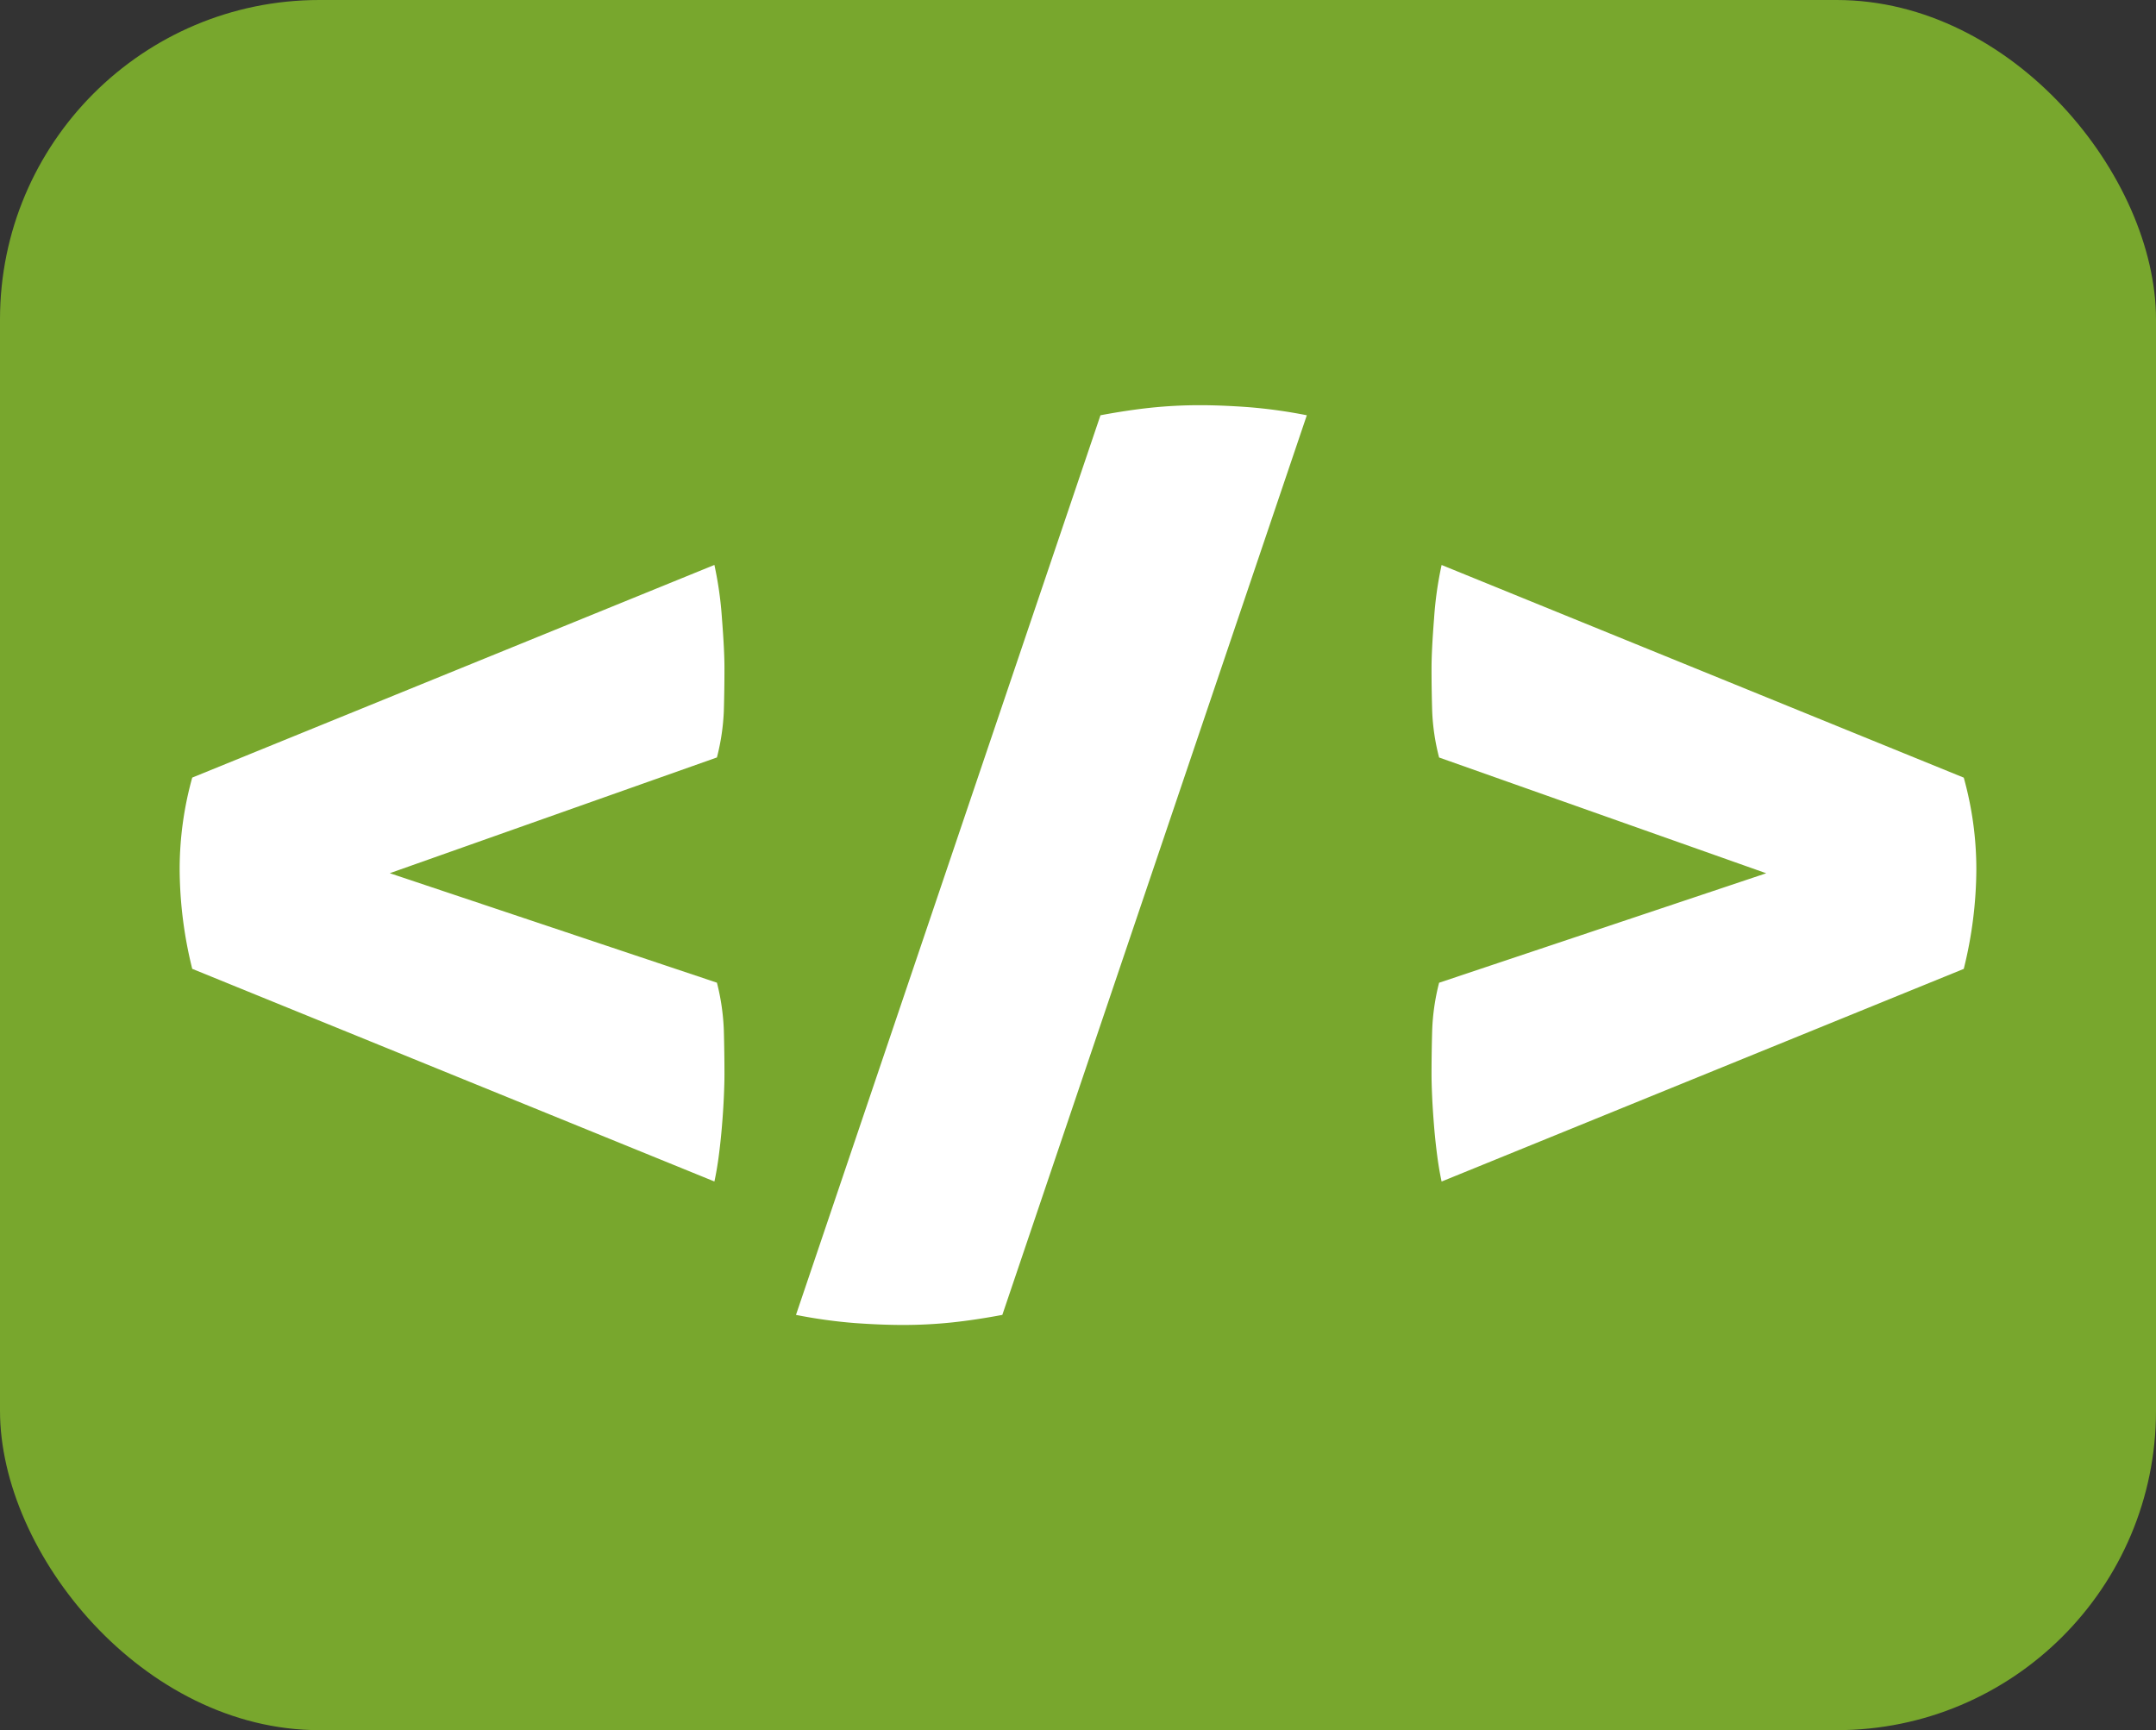
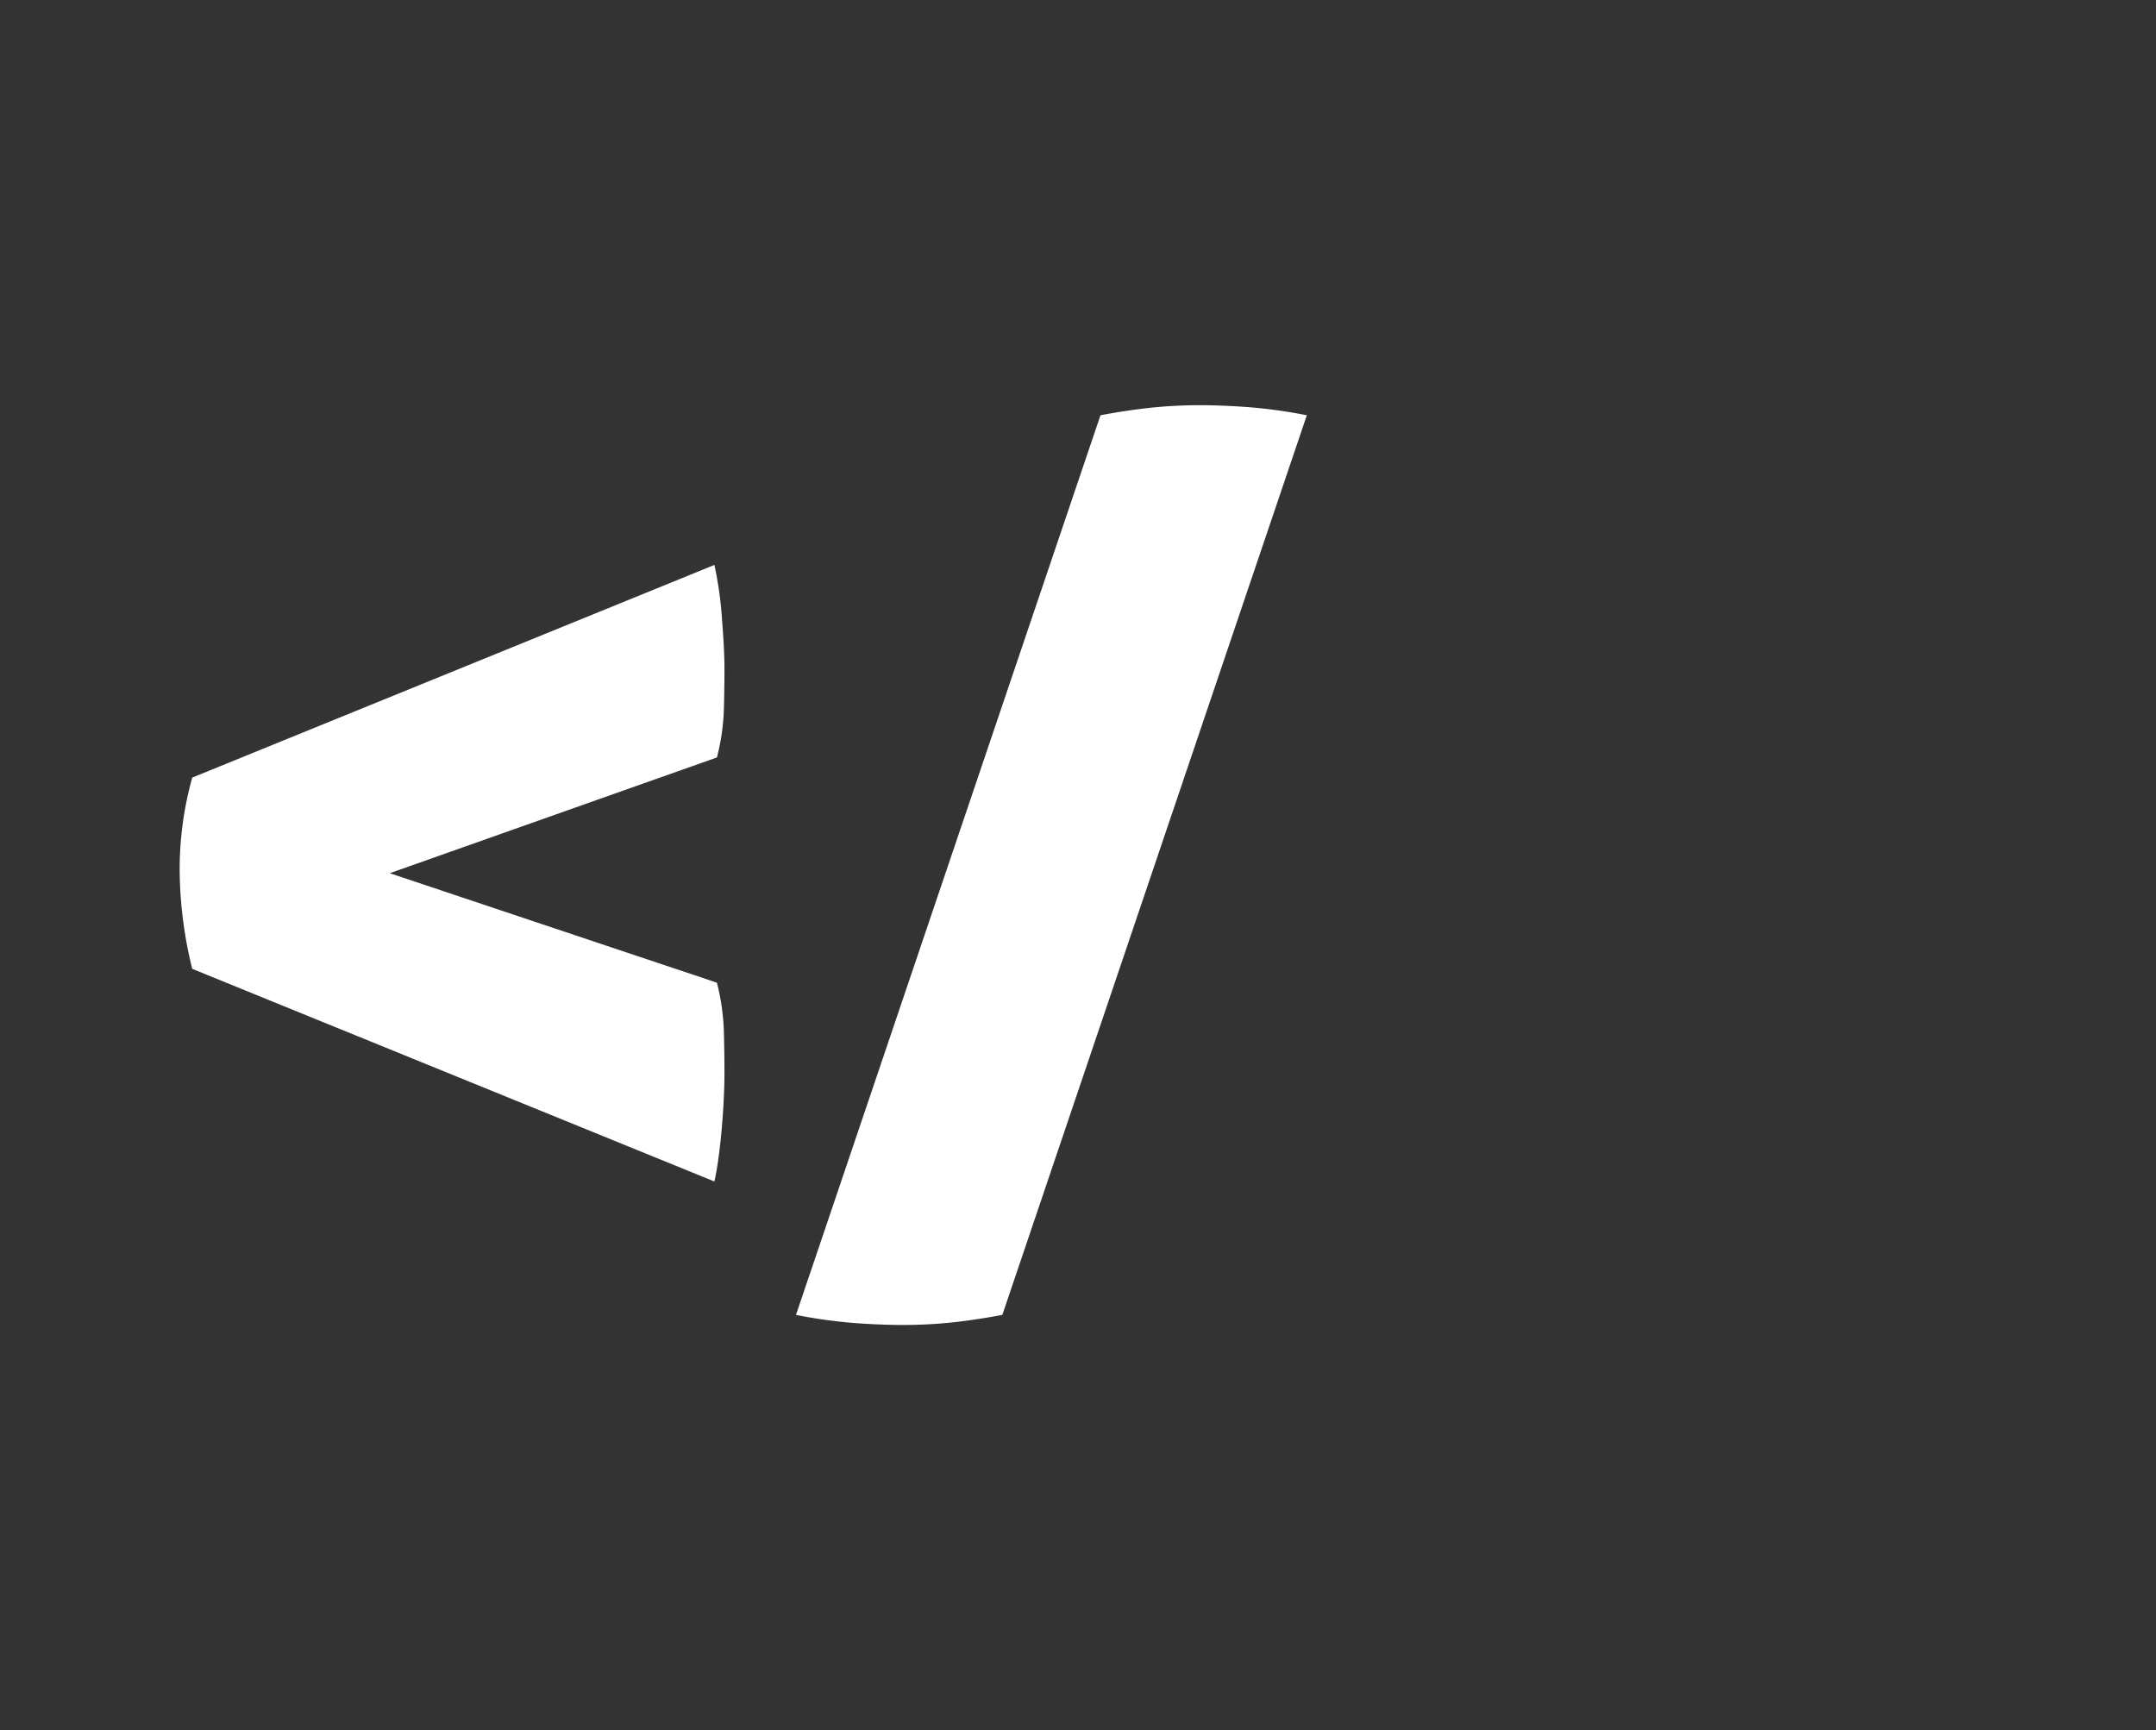
<svg xmlns="http://www.w3.org/2000/svg" width="129.704" height="104.084" viewBox="0 0 129.704 104.084">
  <rect x="0" y="0" width="129.704" height="104.084" fill="#333333" stroke="none" />
  <g id="Gruppe_5" data-name="Gruppe 5" transform="translate(-92.483 -103.769)">
-     <rect id="Rechteck_3" data-name="Rechteck 3" width="129.704" height="104.084" rx="19.215" transform="translate(92.483 103.769)" fill="#78a72d" />
    <g id="Gruppe_4" data-name="Gruppe 4">
      <path id="Pfad_7" data-name="Pfad 7" d="M115.932,156.3l19.681,6.586a13.487,13.487,0,0,1,.416,2.876q.037,1.362.037,2.649,0,.531-.037,1.362t-.114,1.741q-.075.909-.189,1.779t-.265,1.552l-31.413-12.792a25.2,25.2,0,0,1-.757-5.98,20.537,20.537,0,0,1,.757-5.525l31.413-12.793a22,22,0,0,1,.454,3.218q.152,1.929.151,2.99,0,1.287-.037,2.573a13.263,13.263,0,0,1-.416,2.8Z" fill="#fff" />
      <path id="Pfad_8" data-name="Pfad 8" d="M158.687,128.751q1.589-.3,3.027-.454a28.44,28.44,0,0,1,2.953-.152q1.285,0,2.875.114a30.507,30.507,0,0,1,3.559.492l-18.318,54.12q-1.59.3-3.028.454a28.173,28.173,0,0,1-2.952.152q-1.287,0-2.876-.113a30.488,30.488,0,0,1-3.558-.493Z" fill="#fff" />
-       <path id="Pfad_9" data-name="Pfad 9" d="M179.059,149.339a13.077,13.077,0,0,1-.417-2.8q-.039-1.287-.038-2.573,0-1.059.152-2.99a21.73,21.73,0,0,1,.454-3.218l31.412,12.793a20.537,20.537,0,0,1,.757,5.525,25.2,25.2,0,0,1-.757,5.98L179.21,174.848c-.1-.454-.189-.971-.265-1.552s-.14-1.173-.189-1.779-.089-1.185-.114-1.741-.038-1.008-.038-1.362q0-1.287.038-2.649a13.3,13.3,0,0,1,.417-2.876l19.68-6.586Z" fill="#fff" />
    </g>
  </g>
</svg>